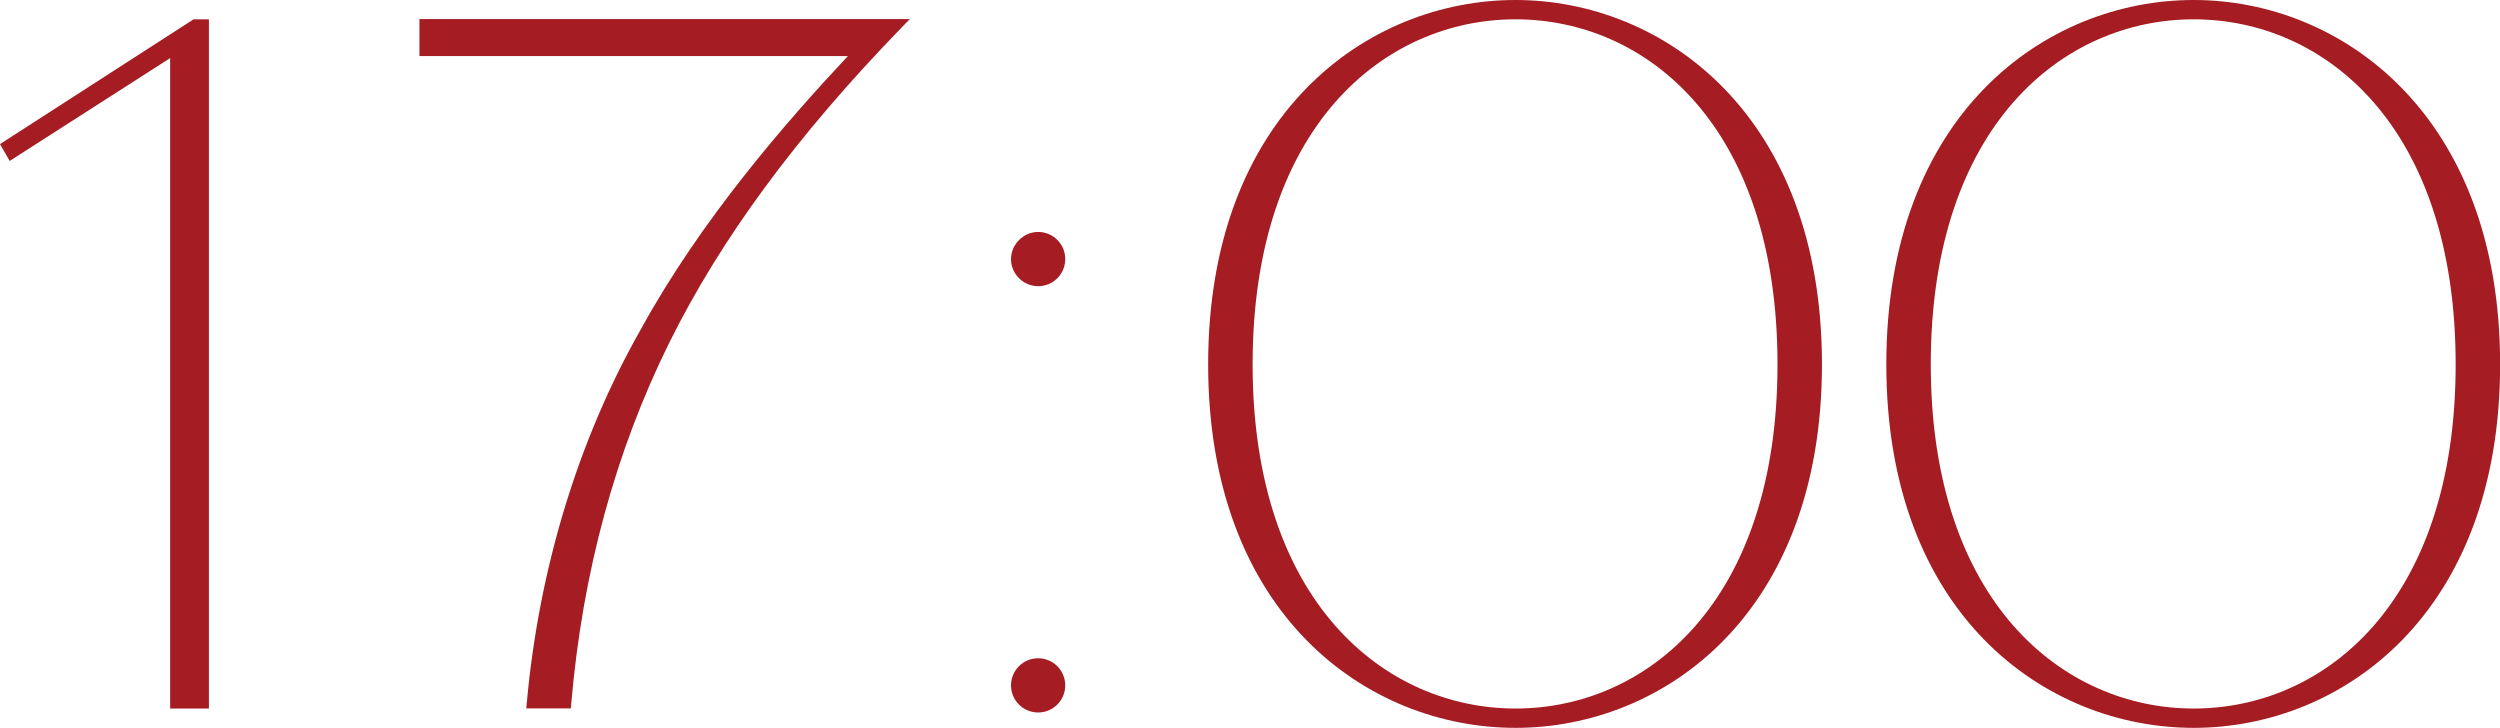
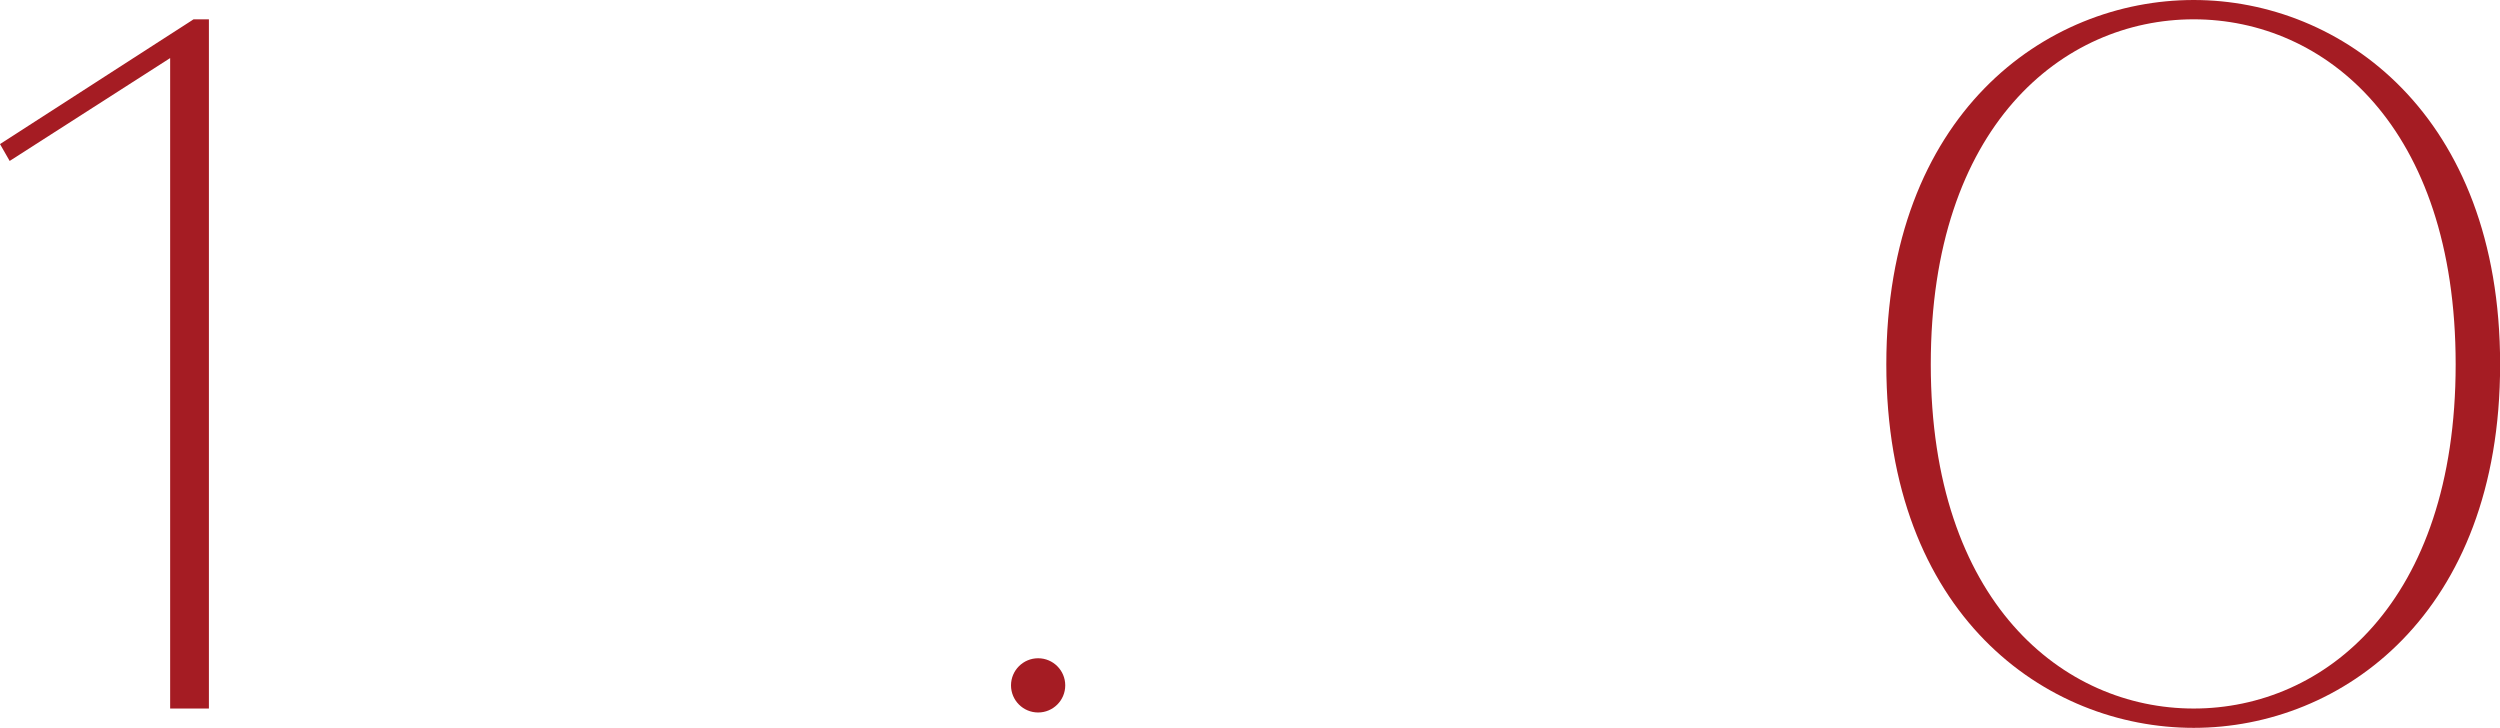
<svg xmlns="http://www.w3.org/2000/svg" id="Layer_2" data-name="Layer 2" viewBox="0 0 214.81 62.54">
  <defs>
    <style> .cls-1 { fill: #a51c23; } </style>
  </defs>
  <g id="Layer_1-2" data-name="Layer 1">
    <g>
      <polygon class="cls-1" points="0 12.38 .83 13.83 14.62 4.99 14.62 60.88 17.95 60.88 17.95 1.66 16.63 1.66 0 12.38" />
-       <path class="cls-1" d="m36.05,4.82h36.8c-5.33,5.69-12.62,14.05-17.8,23.5-5.35,9.43-8.73,20.5-9.78,32.01l-.05.54h3.83l.04-.46c.96-11.21,3.79-21.62,8.42-30.97,4.42-8.92,10.92-17.74,19.84-26.95l.82-.85h-42.13v3.16Z" />
-       <path class="cls-1" d="m89.2,19.93c-1.26,0-2.33,1.07-2.33,2.33s1.04,2.33,2.33,2.33,2.33-1.04,2.33-2.33-1.04-2.33-2.33-2.33Z" />
      <circle class="cls-1" cx="89.2" cy="58.89" r="2.33" />
-       <path class="cls-1" d="m130.22,0c-12.72,0-26.41,9.8-26.41,31.31s13.69,31.23,26.41,31.23,26.33-9.77,26.33-31.23S142.91,0,130.22,0Zm-22.59,31.31c0-20.48,11.34-29.65,22.59-29.65s22.51,9.17,22.51,29.65-11.3,29.57-22.51,29.57-22.59-9.14-22.59-29.57Z" />
      <path class="cls-1" d="m188.49,0c-12.72,0-26.41,9.8-26.41,31.31s13.69,31.23,26.41,31.23,26.33-9.77,26.33-31.23S201.17,0,188.49,0Zm-22.59,31.31c0-20.48,11.34-29.65,22.59-29.65s22.51,9.17,22.51,29.65-11.3,29.57-22.51,29.57-22.59-9.14-22.59-29.57Z" />
    </g>
  </g>
</svg>